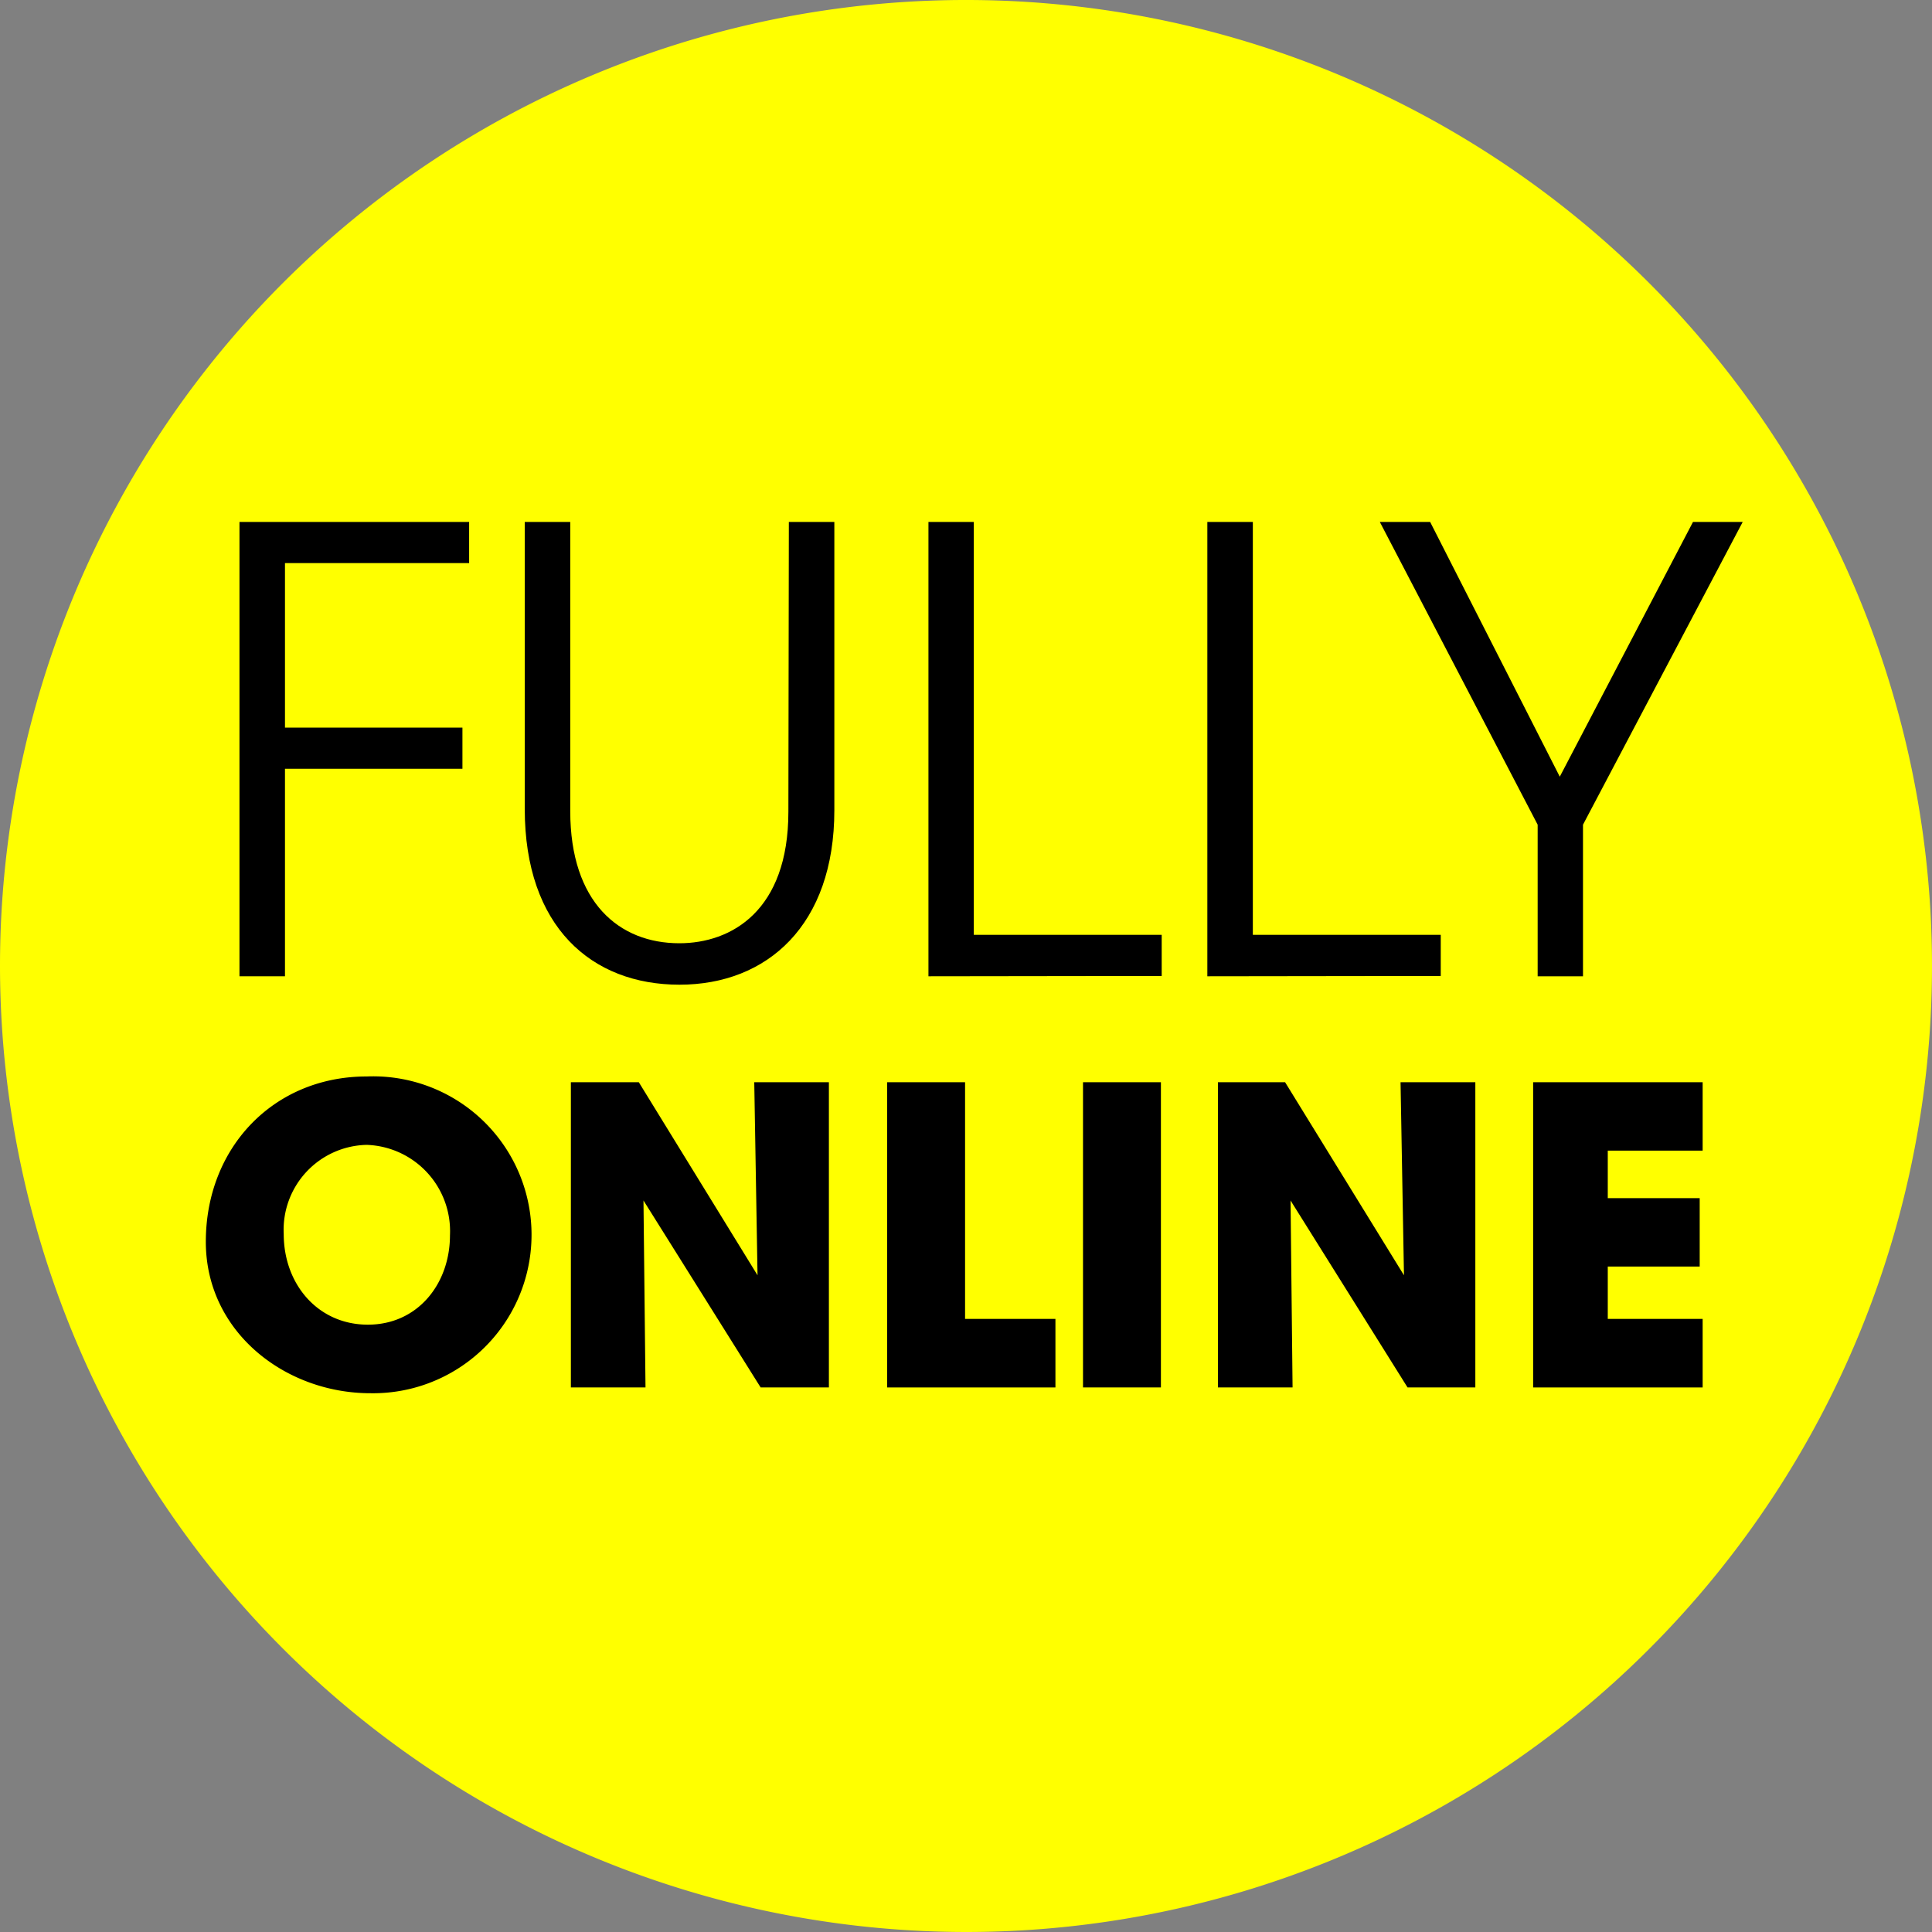
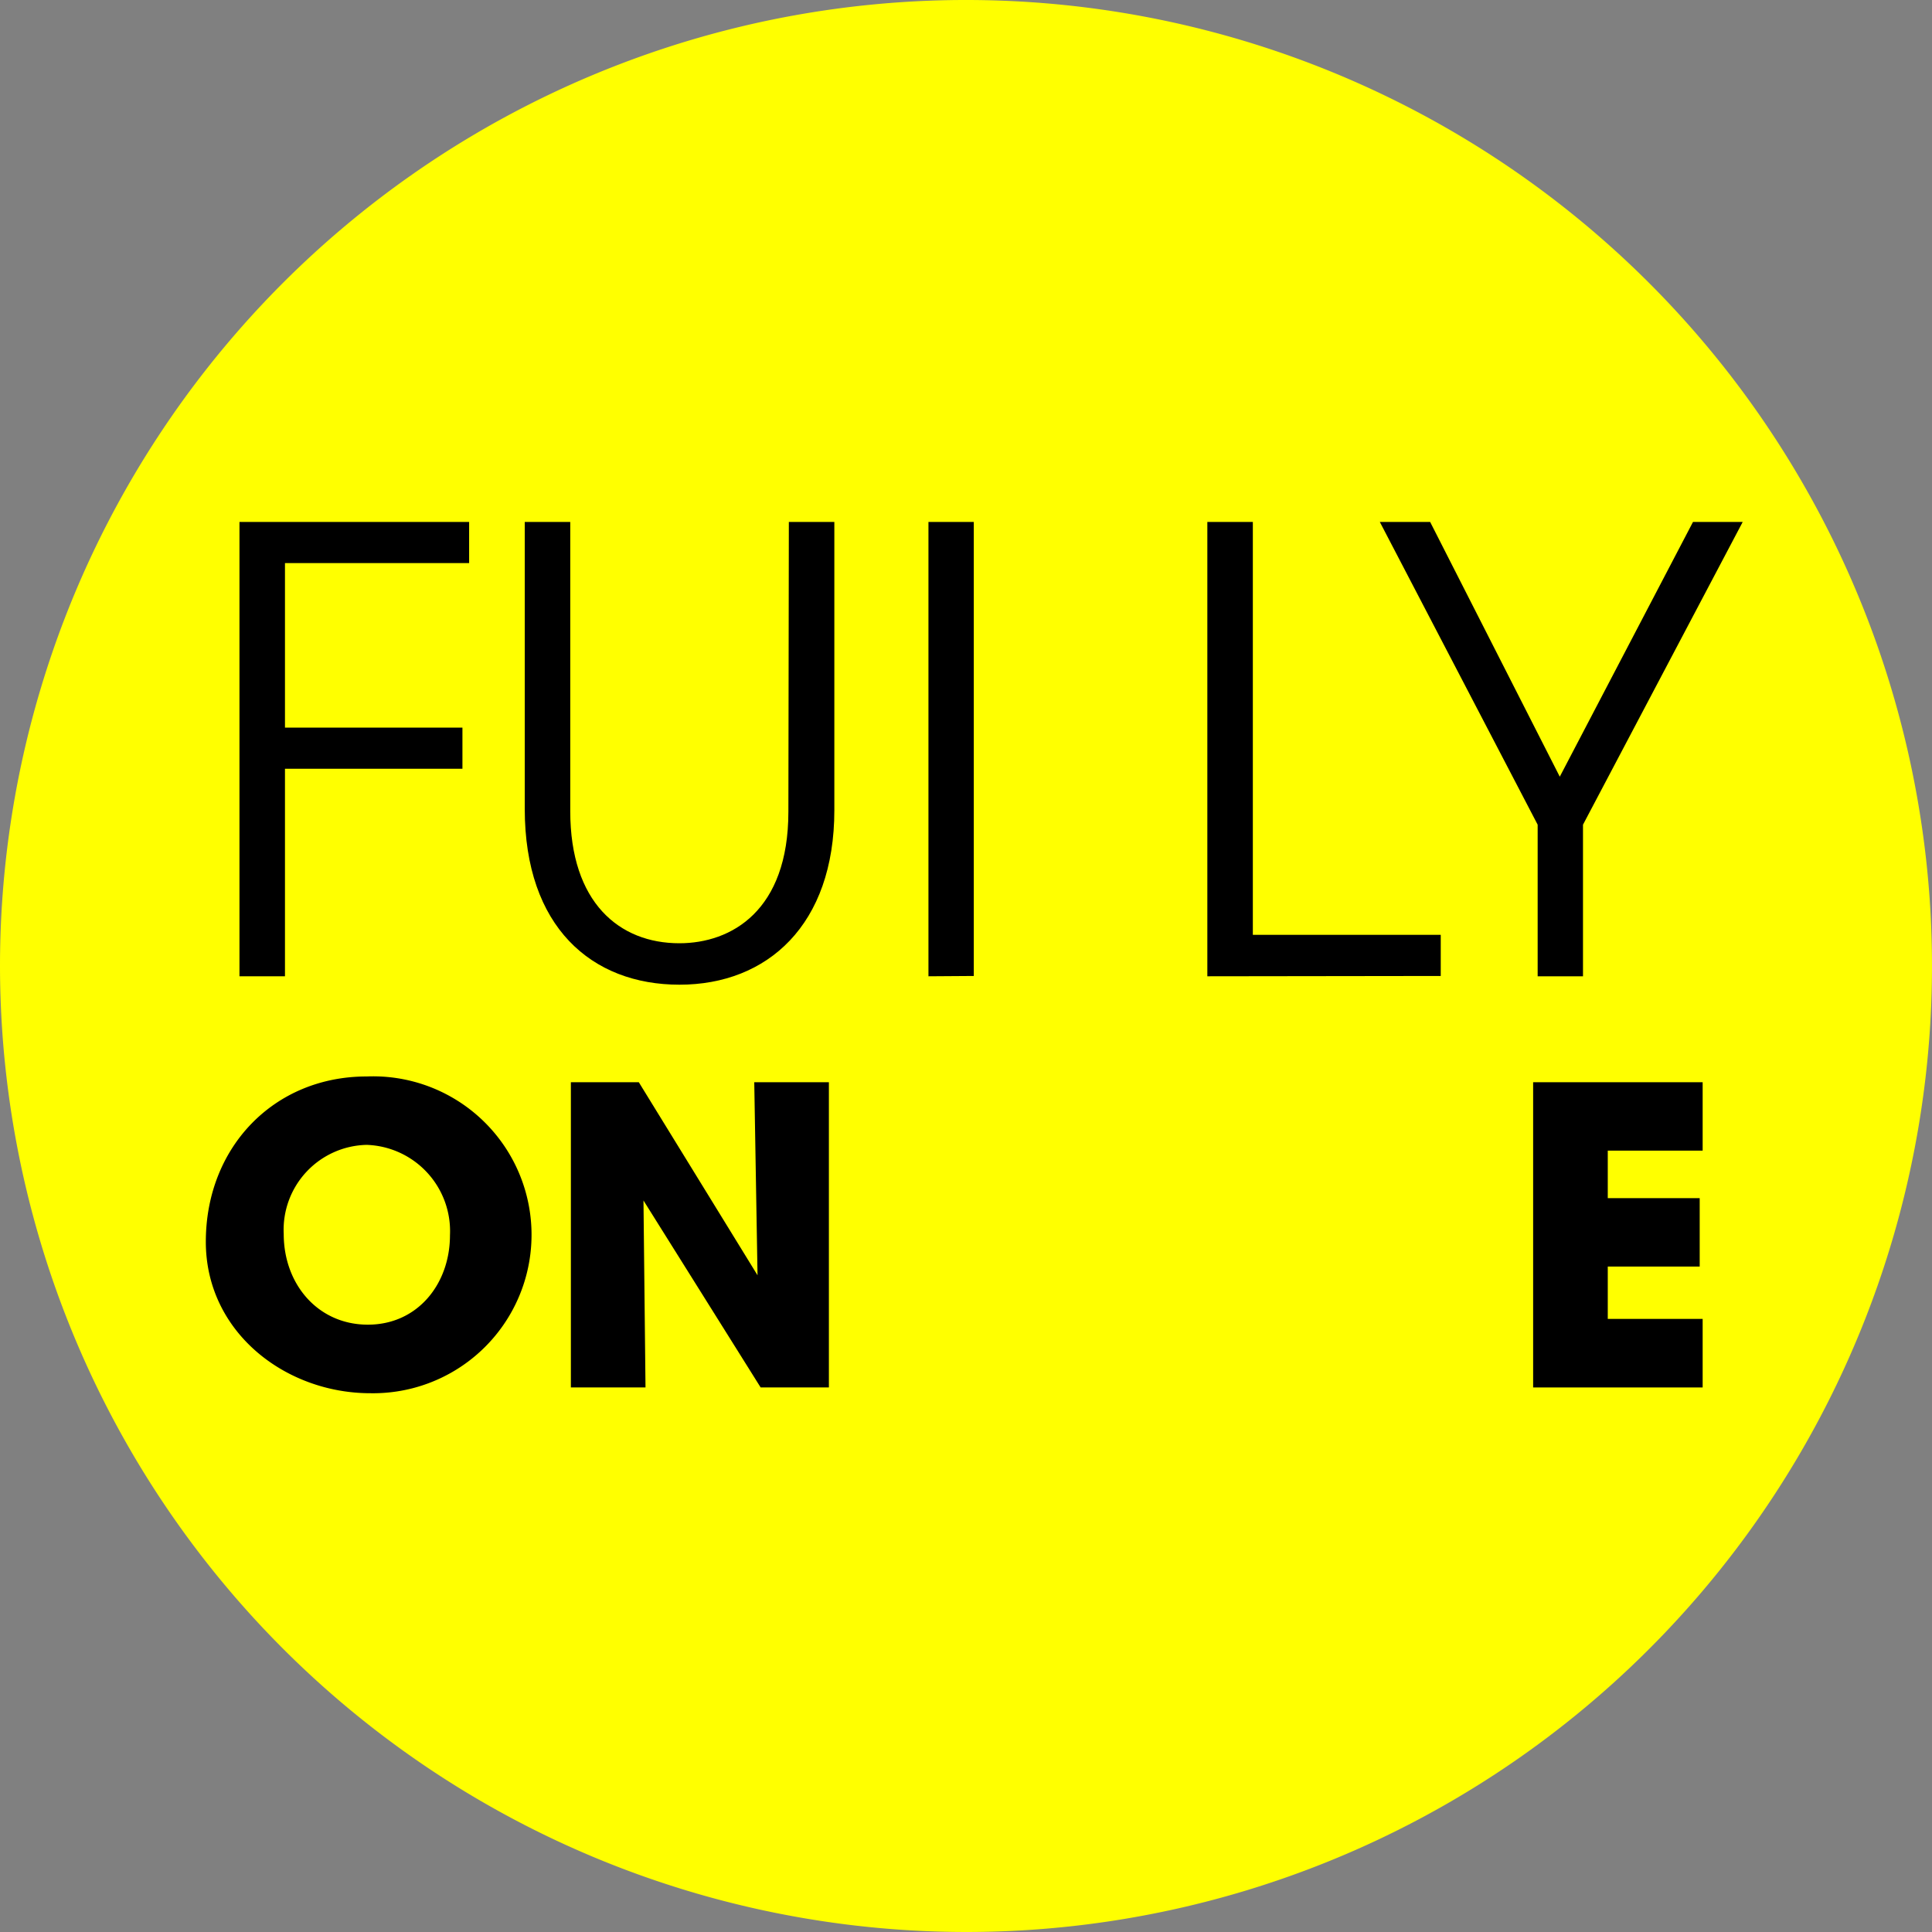
<svg xmlns="http://www.w3.org/2000/svg" viewBox="0 0 124 124">
  <rect x="0" y="0" width="124" height="124" fill="#808080" stroke="none" />
  <defs>
    <style>.cls-1{fill:none;}.cls-2{clip-path:url(#clip-path);}.cls-3{fill:#ff0;}</style>
    <clipPath id="clip-path">
      <rect class="cls-1" width="124" height="124" />
    </clipPath>
  </defs>
  <g id="kreis">
    <g class="cls-2">
      <path class="cls-3" d="M62,124A62,62,0,1,0,0,62a62.05,62.05,0,0,0,62,62" />
    </g>
  </g>
  <g id="en">
    <path d="M15.37,62.66V33.5H30.11v2.64H18.29V46.7H29.68v2.64H18.29V62.66Z" />
    <path d="M50.63,33.5h2.92V52c0,7.37-4.3,11.2-9.94,11.2s-9.93-3.71-9.93-11.28V33.5H36.6V52.06c0,5.87,3.15,8.48,7,8.48,3.35,0,7-2.09,7-8.44Z" />
-     <path d="M59.59,62.66V33.5H62.5V60H74.56v2.64Z" />
+     <path d="M59.59,62.66V33.5H62.5V60v2.64Z" />
    <path d="M77.49,62.66V33.5h2.92V60H92.47v2.64Z" />
    <path d="M98.69,62.66V52.93L88.56,33.5h3.23l8.32,16.35,8.55-16.35h3.19L101.6,52.93v9.73Z" />
    <path d="M13.21,79.7c0-6.06,4.37-10.61,10.32-10.61a10.17,10.17,0,1,1,.24,20.33C18.32,89.42,13.21,85.5,13.21,79.7Zm15.67-.42a5.54,5.54,0,0,0-5.35-5.8,5.45,5.45,0,0,0-5.32,5.72c0,3.23,2.2,5.82,5.4,5.82S28.88,82.4,28.88,79.28Z" />
    <path d="M48.82,89.05l-7.52-12,.13,12H36.64V69.46H41l7.62,12.39-.21-12.39h4.79V89.05Z" />
-     <path d="M56.94,89.05V69.46h5V84.65h5.8v4.4Z" />
-     <path d="M69.51,89.05V69.46h5V89.05Z" />
-     <path d="M90.34,89.05l-7.51-12,.13,12H78.17V69.46h4.31l7.63,12.39-.22-12.39h4.8V89.05Z" />
    <path d="M98.4,89.05V69.46h10.88v4.39h-6.09V76.9h5.9v4.39h-5.9v3.36h6.09v4.4Z" />
  </g>
</svg>